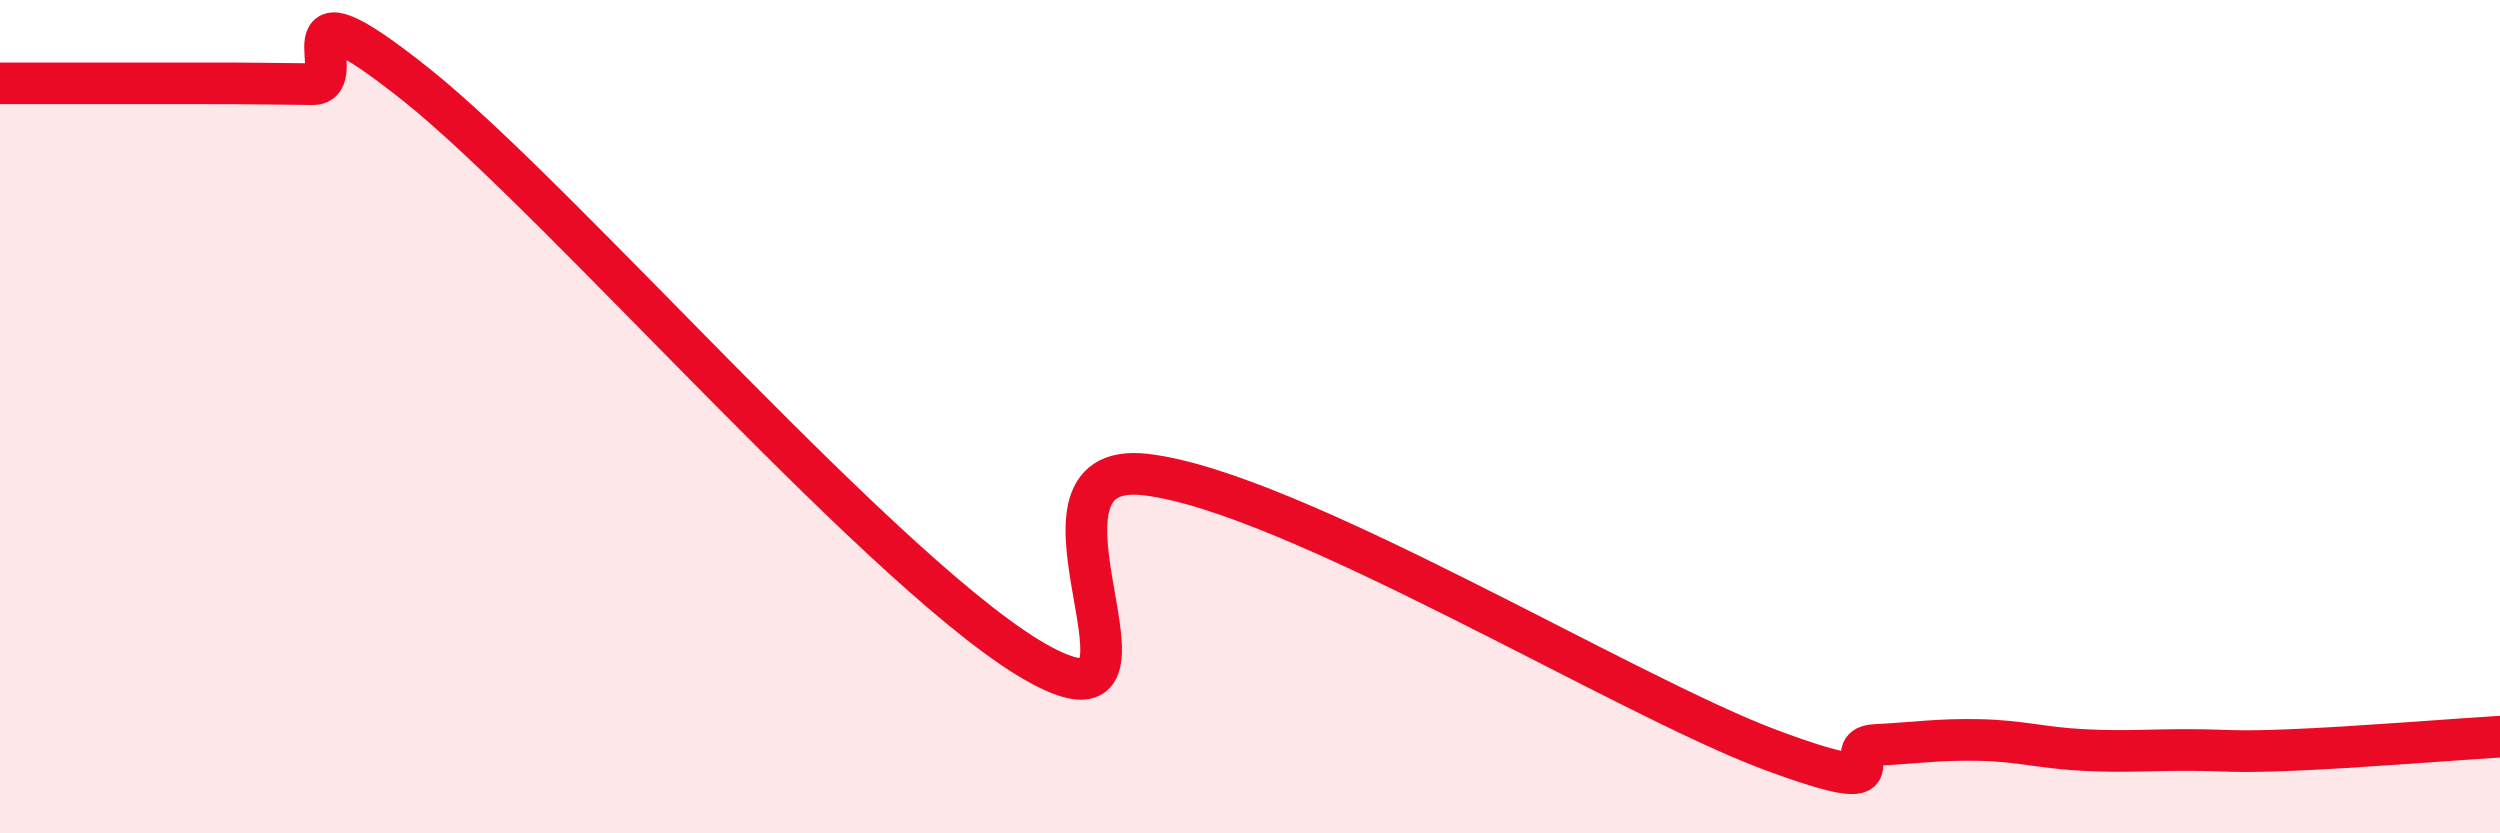
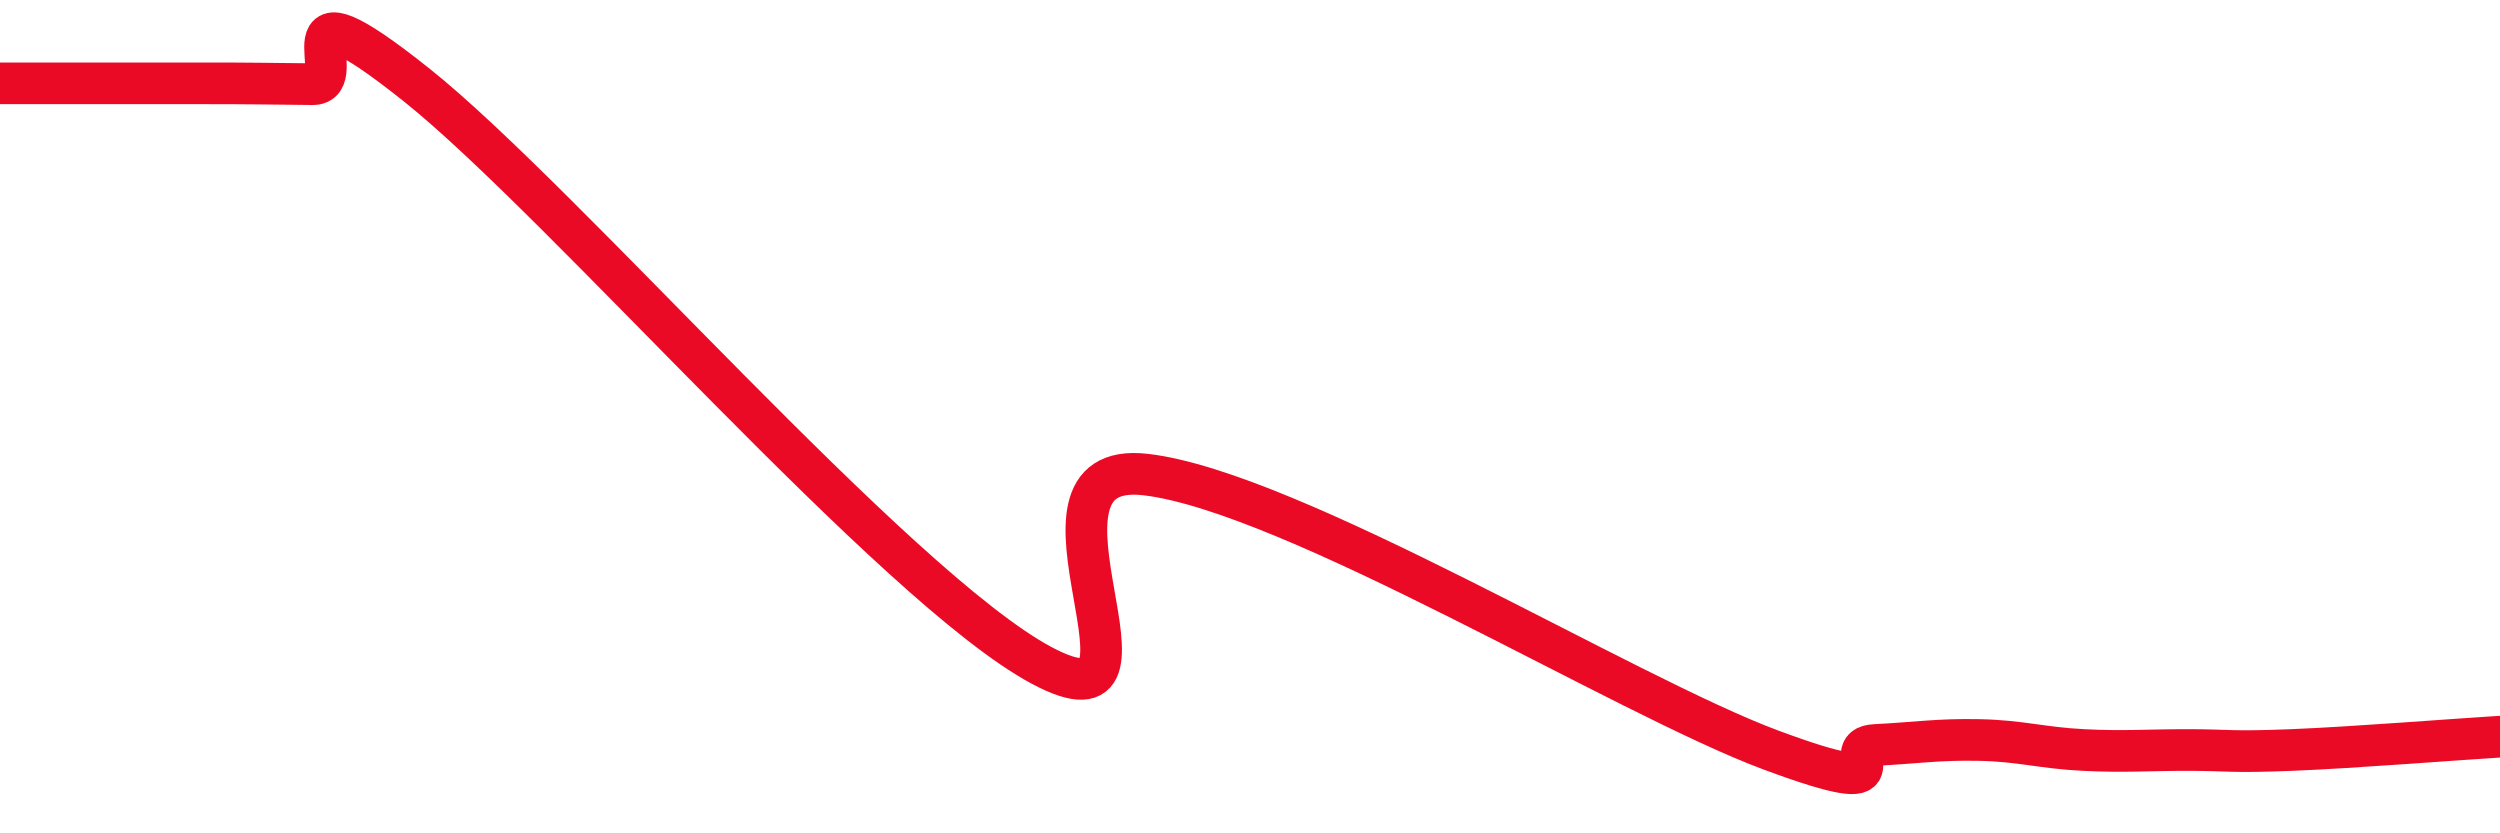
<svg xmlns="http://www.w3.org/2000/svg" width="60" height="20" viewBox="0 0 60 20">
-   <path d="M 0,2 C 0.5,2 1.5,2 2.5,2 C 3.5,2 4,2 5,2 C 6,2 6.5,2.01 7.5,2.02 C 8.5,2.03 6.5,-0.75 10,2.04 C 13.5,4.83 21.5,14.1 25,15.97 C 28.5,17.84 24,10.98 27.5,11.39 C 31,11.8 39,16.7 42.5,18 C 46,19.3 44,17.93 45,17.88 C 46,17.83 46.5,17.74 47.5,17.76 C 48.5,17.78 49,17.95 50,18 C 51,18.05 51.5,18 52.5,18 C 53.5,18 53.5,18.06 55,18 C 56.5,17.94 59,17.74 60,17.68L60 20L0 20Z" fill="#EB0A25" opacity="0.1" stroke-linecap="round" stroke-linejoin="round" />
  <path d="M 0,2 C 0.5,2 1.5,2 2.5,2 C 3.5,2 4,2 5,2 C 6,2 6.5,2.01 7.5,2.02 C 8.5,2.03 6.5,-0.75 10,2.04 C 13.5,4.83 21.5,14.1 25,15.97 C 28.5,17.84 24,10.98 27.5,11.39 C 31,11.8 39,16.7 42.5,18 C 46,19.3 44,17.93 45,17.88 C 46,17.83 46.5,17.74 47.5,17.76 C 48.5,17.78 49,17.95 50,18 C 51,18.05 51.5,18 52.5,18 C 53.5,18 53.5,18.06 55,18 C 56.5,17.94 59,17.74 60,17.68" stroke="#EB0A25" stroke-width="1" fill="none" stroke-linecap="round" stroke-linejoin="round" />
</svg>